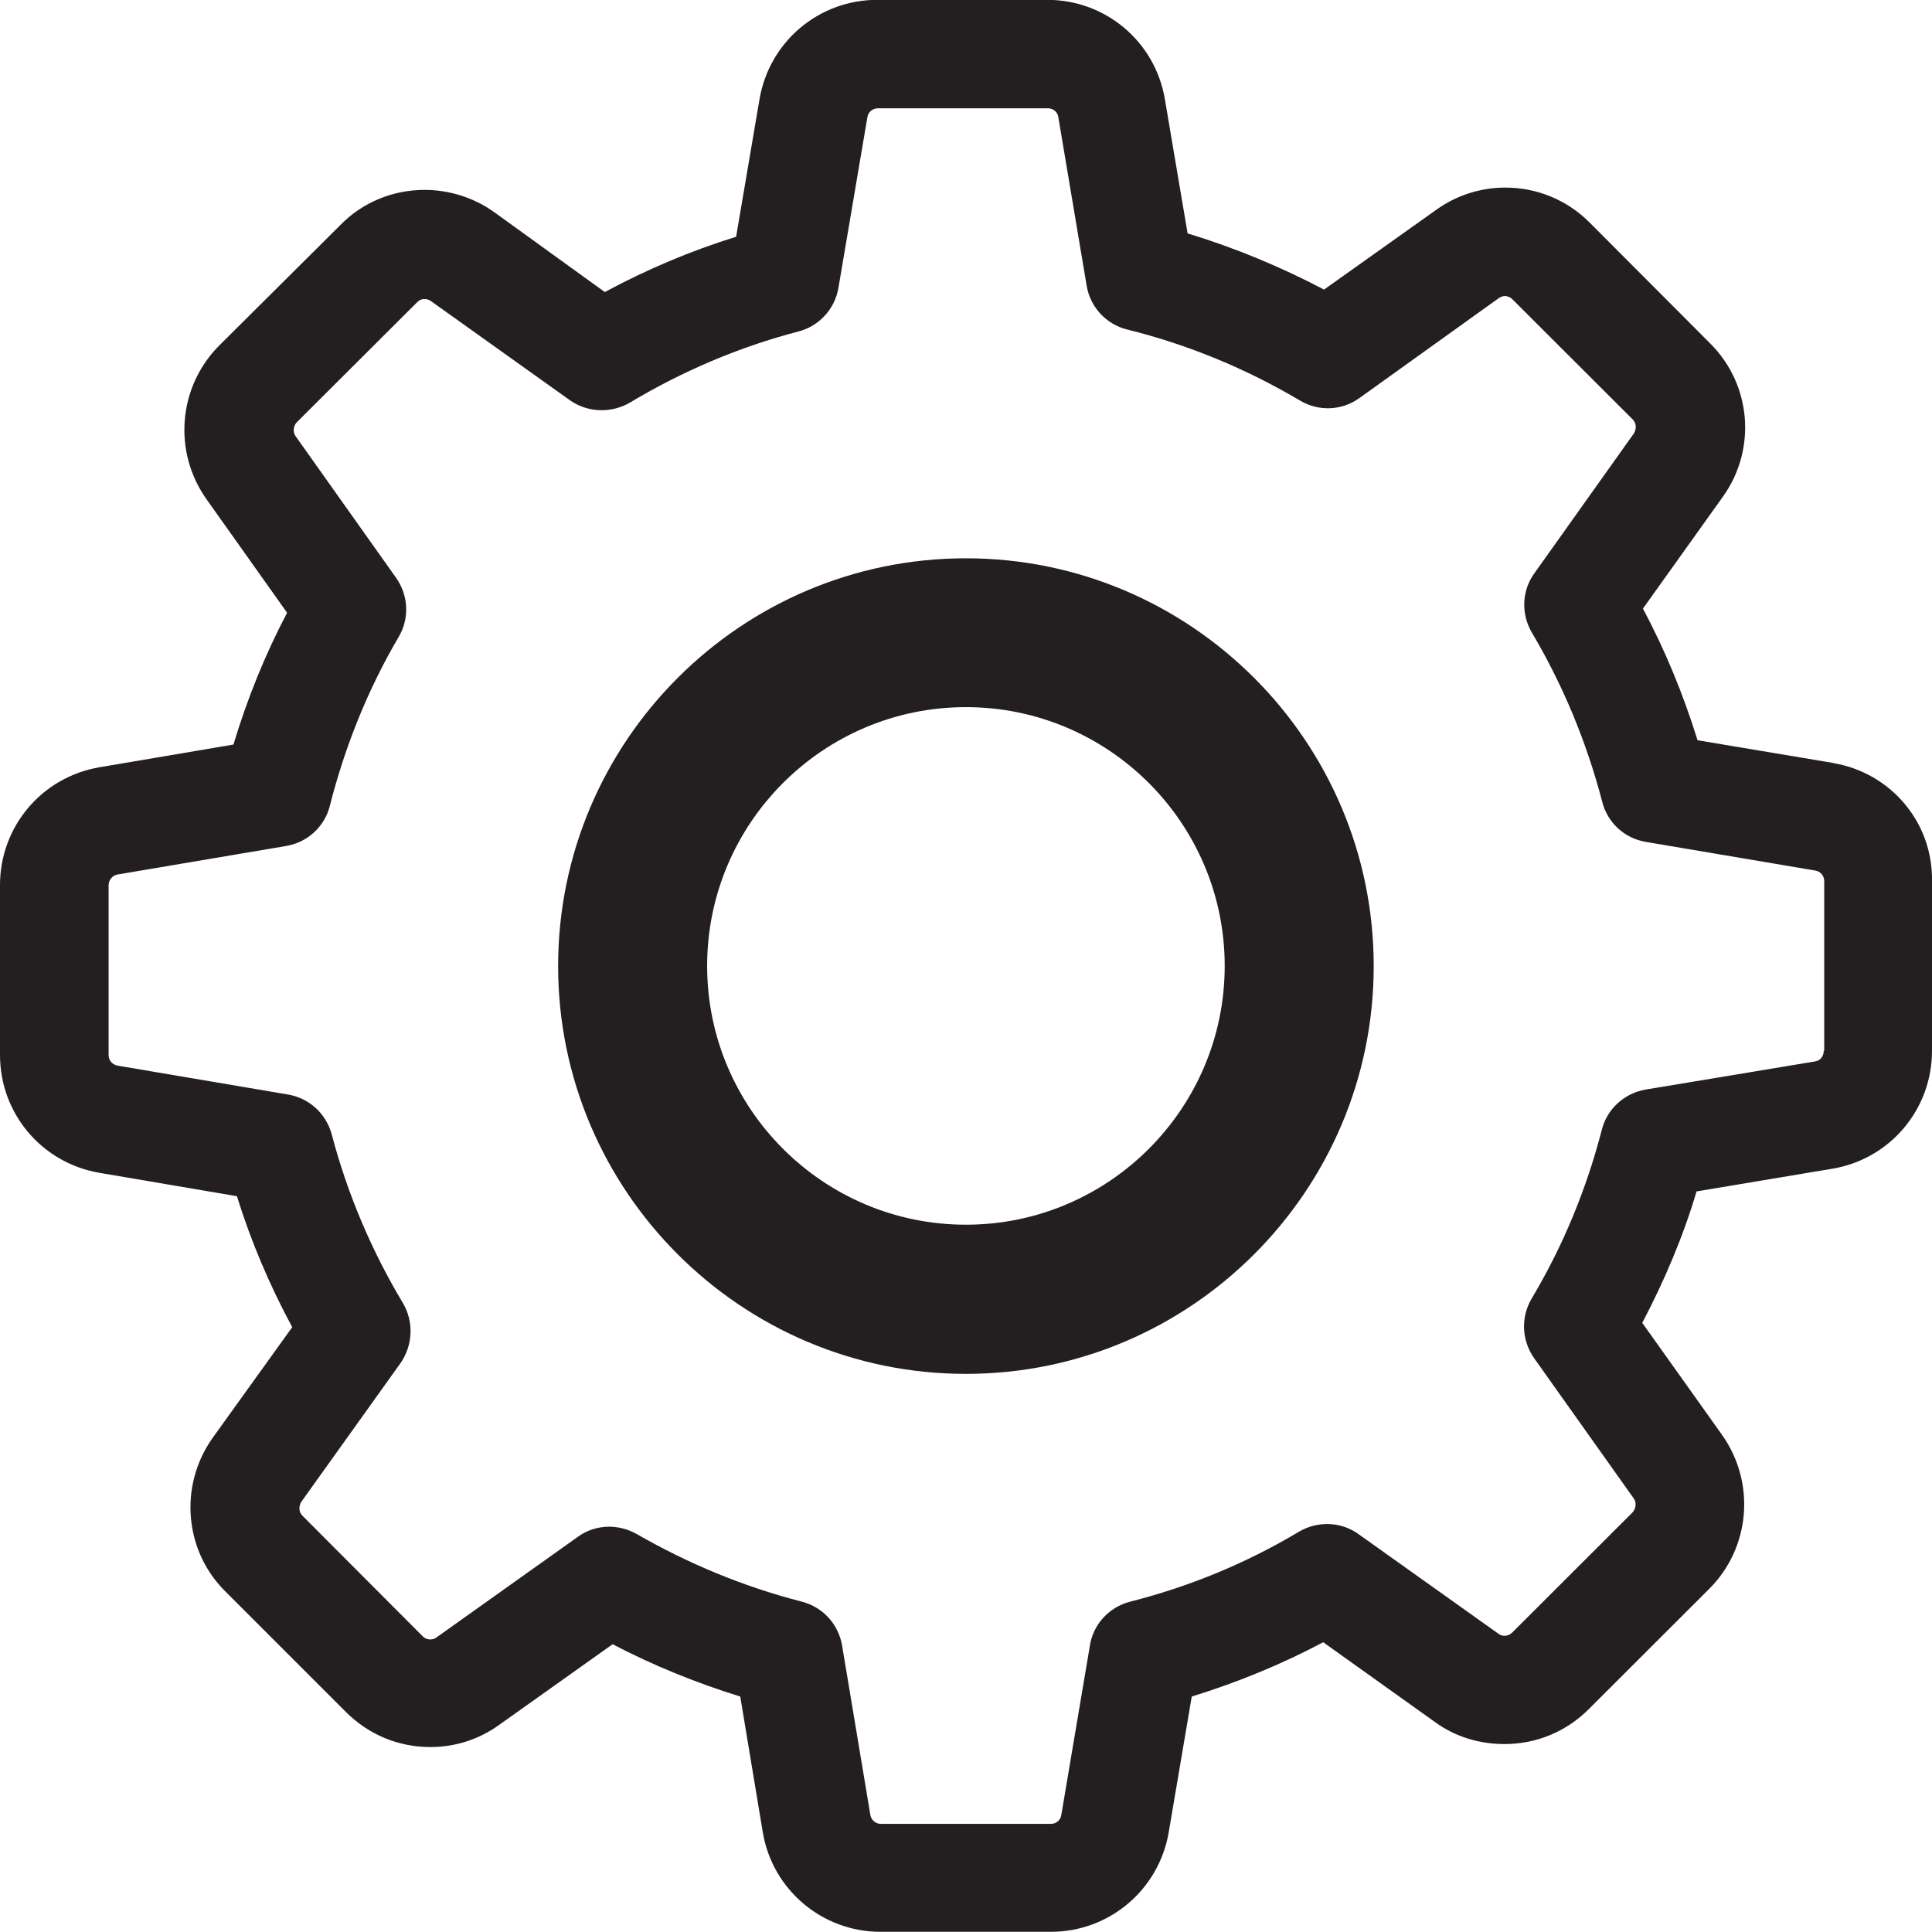
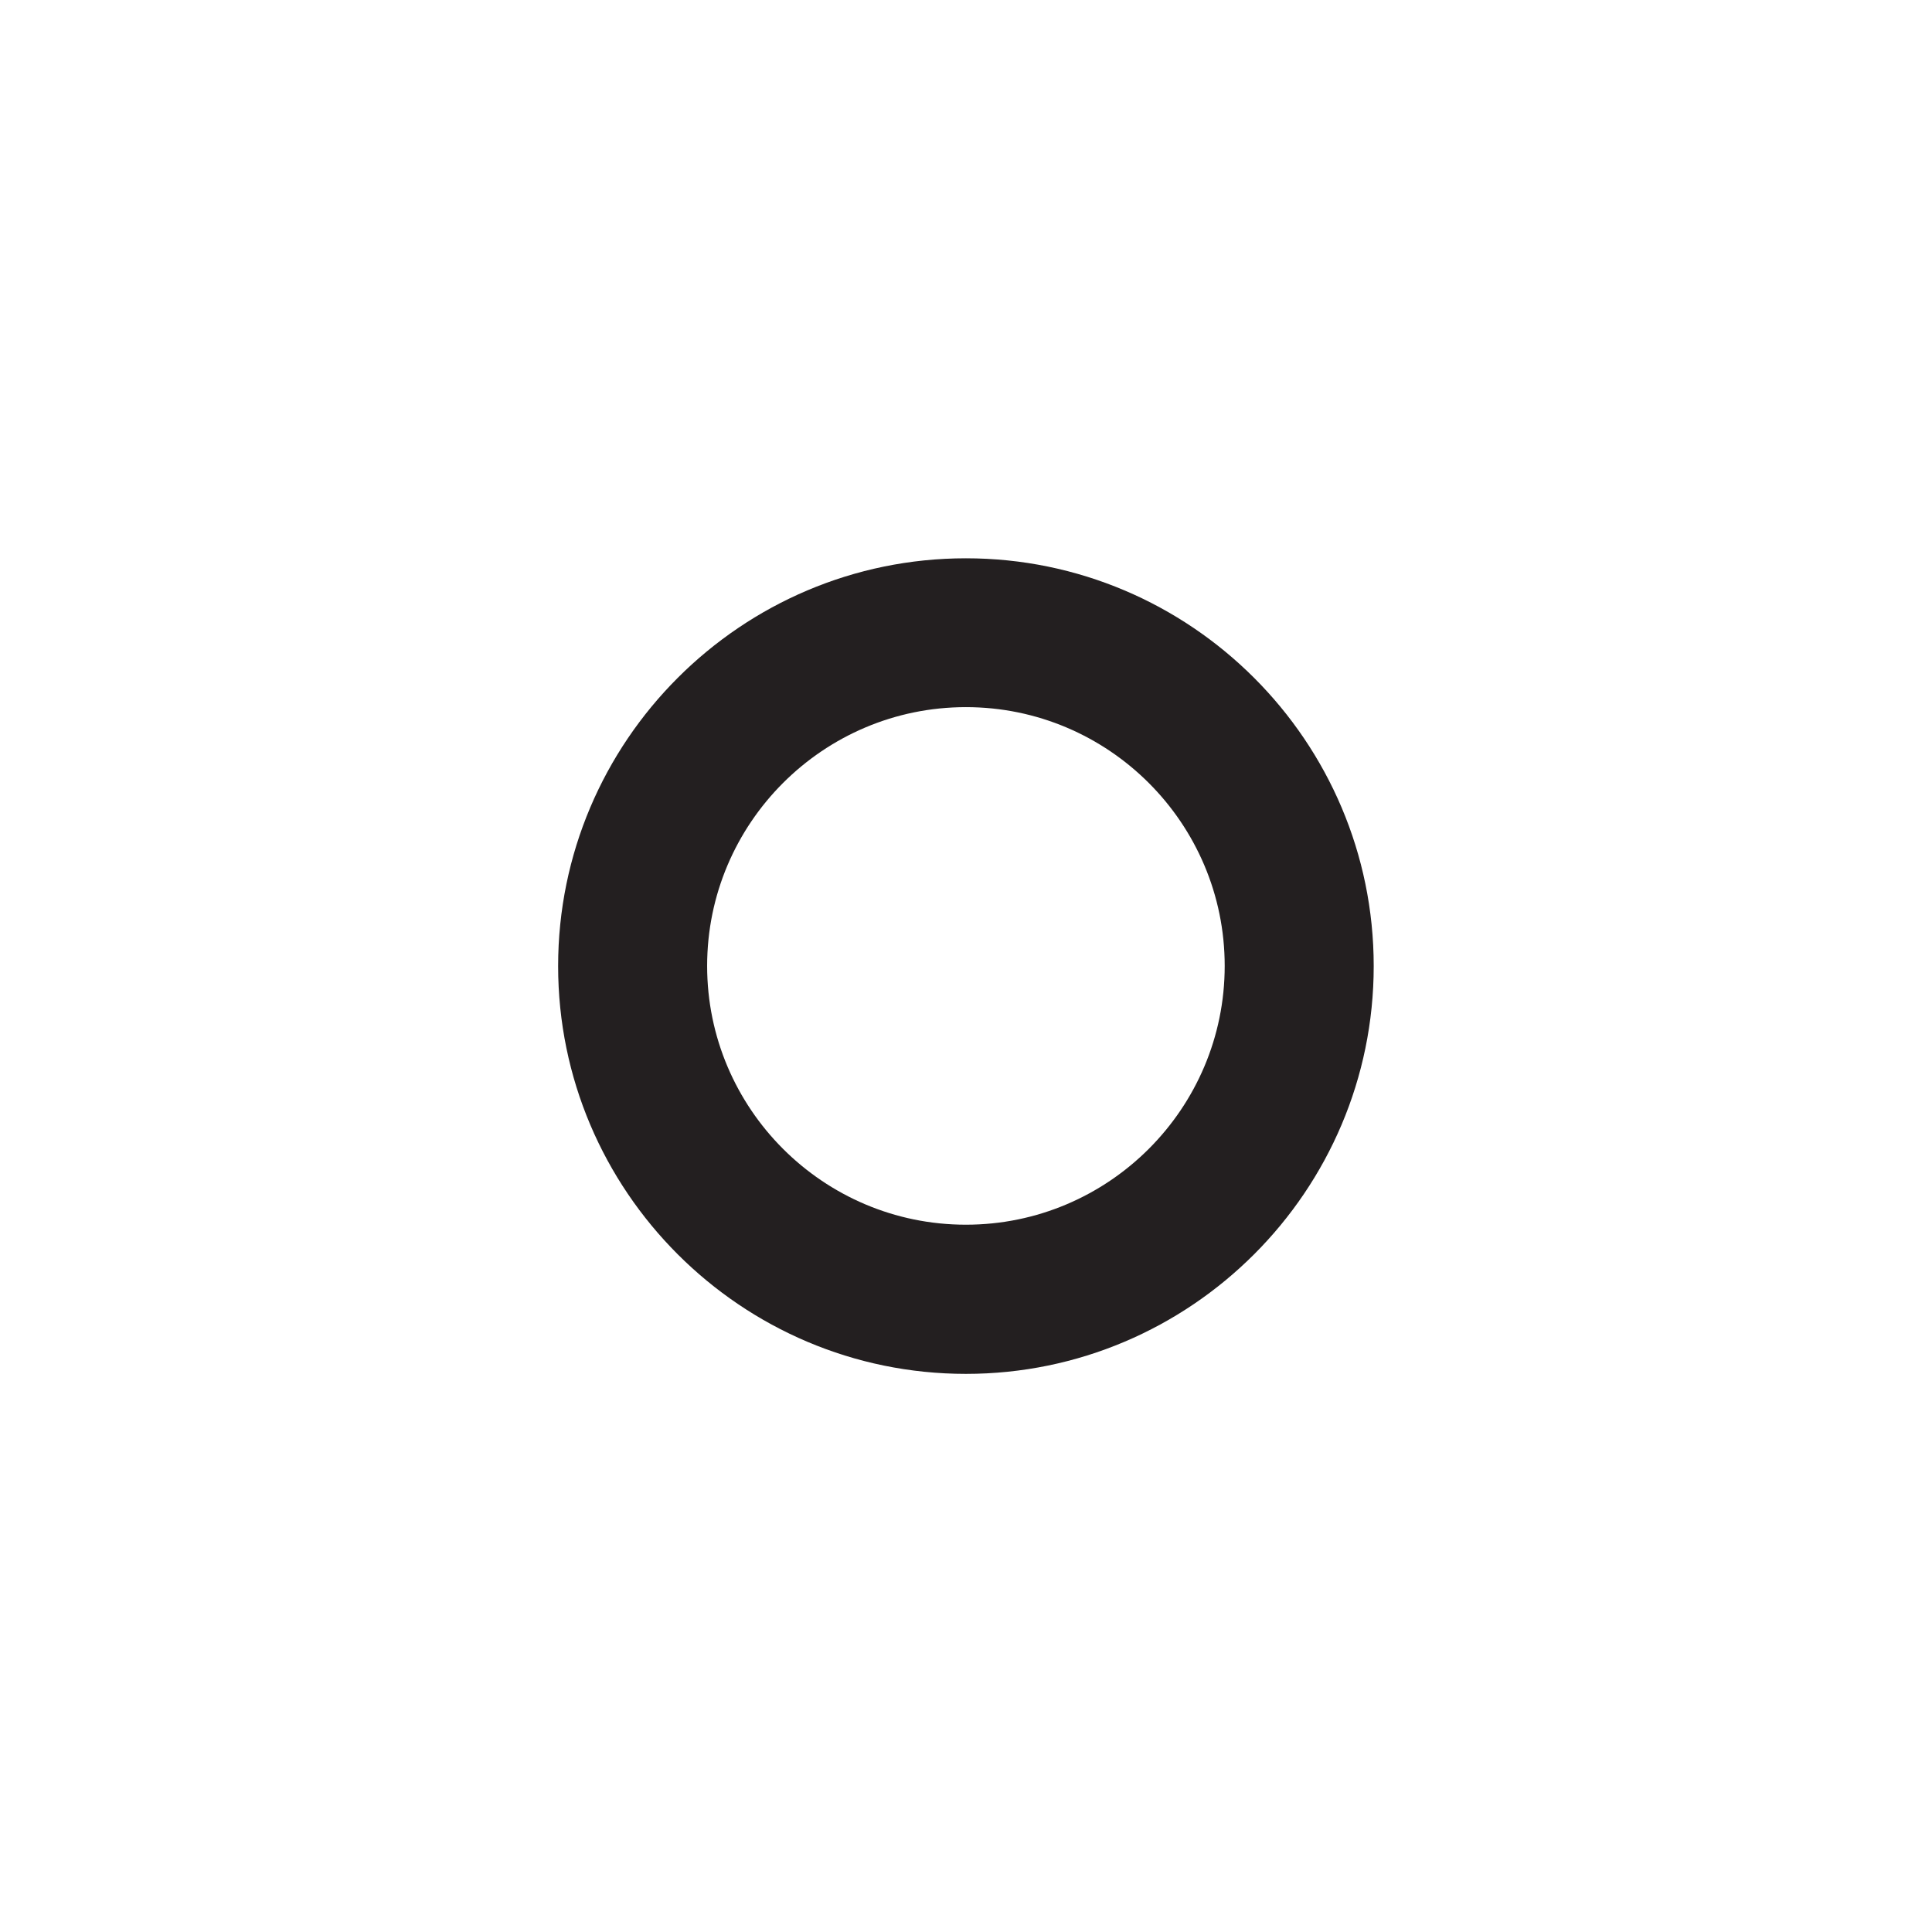
<svg xmlns="http://www.w3.org/2000/svg" id="Layer_2" viewBox="0 0 116.69 116.69">
  <defs>
    <style>.cls-1{fill:#231f20;stroke-width:0px;}</style>
  </defs>
  <g id="Layer_2-2">
-     <path class="cls-1" d="m110.15,63.47c0,.33-.2.59-.53.64l-10.24,1.7c-1.29.23-2.32,1.18-2.63,2.42-.93,3.59-2.34,7.02-4.24,10.2-.67,1.14-.6,2.52.14,3.59l6.03,8.49c.17.24.13.6-.07.83l-7.28,7.27c-.17.16-.34.19-.46.19-.14,0-.27-.05-.36-.12l-8.47-6.03c-1.04-.75-2.46-.8-3.58-.14-3.19,1.91-6.62,3.32-10.21,4.23-1.27.33-2.22,1.37-2.42,2.64l-1.73,10.25c-.05.31-.31.53-.63.53h-10.26c-.32,0-.58-.22-.64-.53l-1.71-10.25c-.22-1.28-1.16-2.31-2.42-2.64-3.48-.89-6.84-2.28-9.99-4.09-.52-.29-1.1-.44-1.66-.44-.65,0-1.34.2-1.9.62l-8.53,6.07c-.11.08-.23.12-.36.12-.09,0-.29-.01-.47-.19l-7.26-7.28c-.22-.21-.24-.55-.08-.83l6-8.39c.75-1.08.81-2.49.15-3.62-1.9-3.17-3.36-6.61-4.3-10.18-.33-1.25-1.35-2.2-2.63-2.42l-10.32-1.75c-.31-.06-.53-.32-.53-.64v-10.26c0-.3.22-.58.53-.64l10.17-1.72c1.3-.21,2.34-1.16,2.66-2.42.91-3.59,2.3-7.05,4.17-10.23.66-1.13.57-2.52-.18-3.57l-6.06-8.54c-.17-.24-.14-.6.07-.83l7.27-7.25c.18-.18.34-.2.46-.2.14,0,.27.05.37.12l8.41,6c1.07.75,2.49.79,3.61.14,3.17-1.9,6.61-3.37,10.19-4.3,1.25-.33,2.19-1.35,2.41-2.63l1.75-10.32c.05-.3.31-.53.64-.53h10.26c.32,0,.59.23.63.53l1.71,10.17c.21,1.3,1.17,2.34,2.44,2.66,3.68.91,7.19,2.36,10.46,4.3,1.12.66,2.51.61,3.58-.16l8.41-6.03c.12-.08.25-.13.36-.13.09,0,.29.02.47.2l7.26,7.25c.23.23.24.57.08.84l-6.02,8.46c-.76,1.05-.81,2.46-.14,3.59,1.89,3.19,3.31,6.64,4.24,10.2.32,1.28,1.36,2.22,2.64,2.43l10.23,1.73c.32.05.54.32.54.64v10.25h-.03Zm.57-17.39l-8.19-1.37c-.86-2.76-1.94-5.41-3.3-7.95l4.83-6.76c2.05-2.86,1.73-6.78-.78-9.27l-7.27-7.29c-1.36-1.36-3.17-2.11-5.09-2.11-1.51,0-2.96.47-4.17,1.34l-6.78,4.82c-2.63-1.38-5.39-2.53-8.24-3.39l-1.37-8.09c-.58-3.49-3.58-6.02-7.11-6.02h-10.26c-3.54,0-6.53,2.53-7.12,6.02l-1.41,8.29c-2.74.85-5.39,1.97-7.93,3.34l-6.7-4.84c-1.21-.86-2.68-1.33-4.19-1.33-1.93,0-3.76.76-5.09,2.13l-7.3,7.26c-2.49,2.49-2.82,6.41-.78,9.29l4.87,6.86c-1.34,2.55-2.41,5.2-3.24,7.96l-8.08,1.37c-3.49.59-6.02,3.58-6.02,7.12v10.26c0,3.54,2.53,6.53,6.02,7.12l8.29,1.41c.85,2.74,1.98,5.39,3.34,7.91l-4.81,6.69c-2.04,2.88-1.72,6.82.79,9.29l7.26,7.26c1.36,1.36,3.16,2.12,5.1,2.12,1.51,0,2.94-.46,4.16-1.34l6.85-4.87c2.47,1.29,5.04,2.33,7.71,3.16l1.36,8.19c.58,3.48,3.59,6.02,7.11,6.02h10.29c3.53,0,6.53-2.54,7.12-6.02l1.39-8.19c2.75-.85,5.41-1.94,7.94-3.28l6.75,4.82c1.22.89,2.68,1.33,4.2,1.33,1.93,0,3.73-.75,5.09-2.11l7.28-7.27c2.48-2.48,2.81-6.4.78-9.28l-4.83-6.78c1.34-2.55,2.47-5.21,3.28-7.94l8.2-1.37c3.48-.58,6.02-3.58,6.02-7.12v-10.25c.06-3.55-2.49-6.54-5.96-7.13" />
    <path class="cls-1" d="m58.34,82.98c-13.58,0-24.63-11.05-24.63-24.63s11.05-24.63,24.63-24.63,24.63,11.05,24.63,24.63-11.05,24.63-24.63,24.63Zm0-40.27c-8.62,0-15.63,7.01-15.63,15.63s7.01,15.63,15.63,15.63,15.63-7.01,15.63-15.63-7.01-15.63-15.63-15.63Z" />
  </g>
</svg>